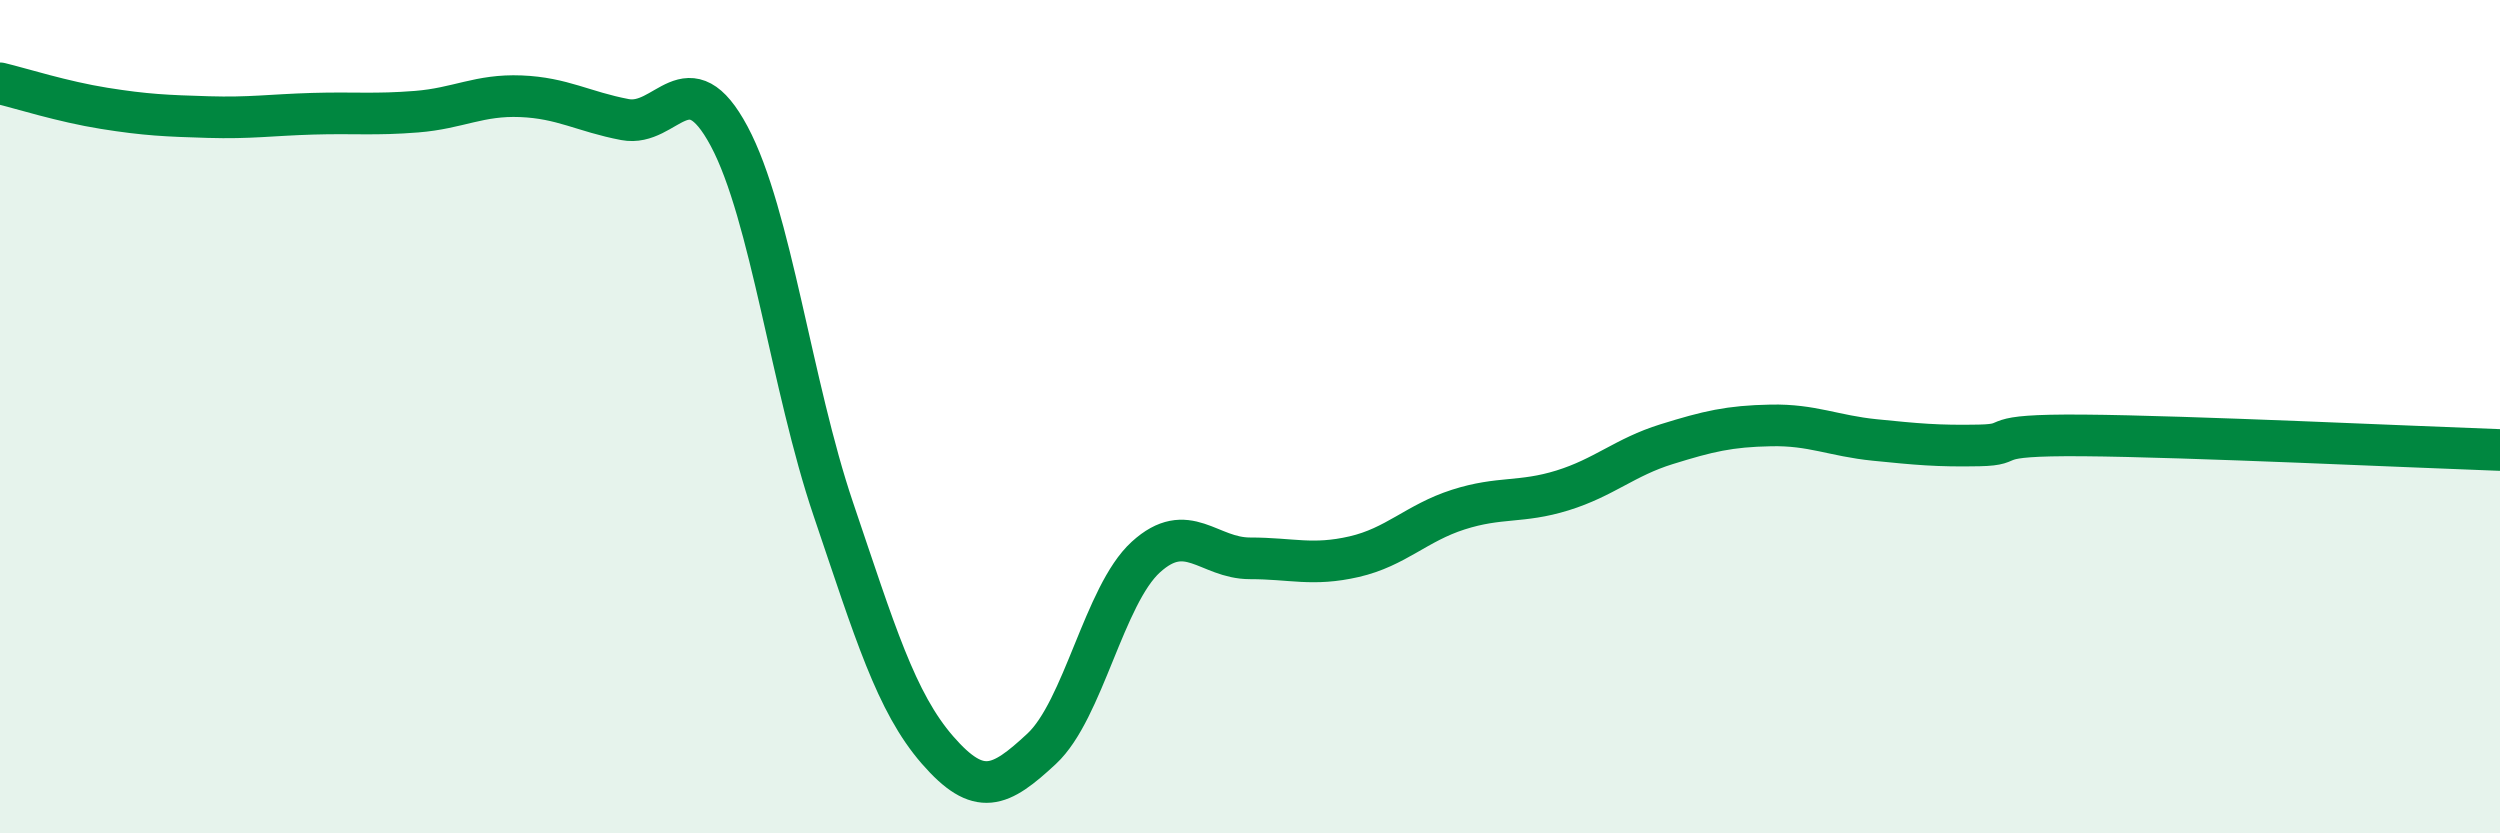
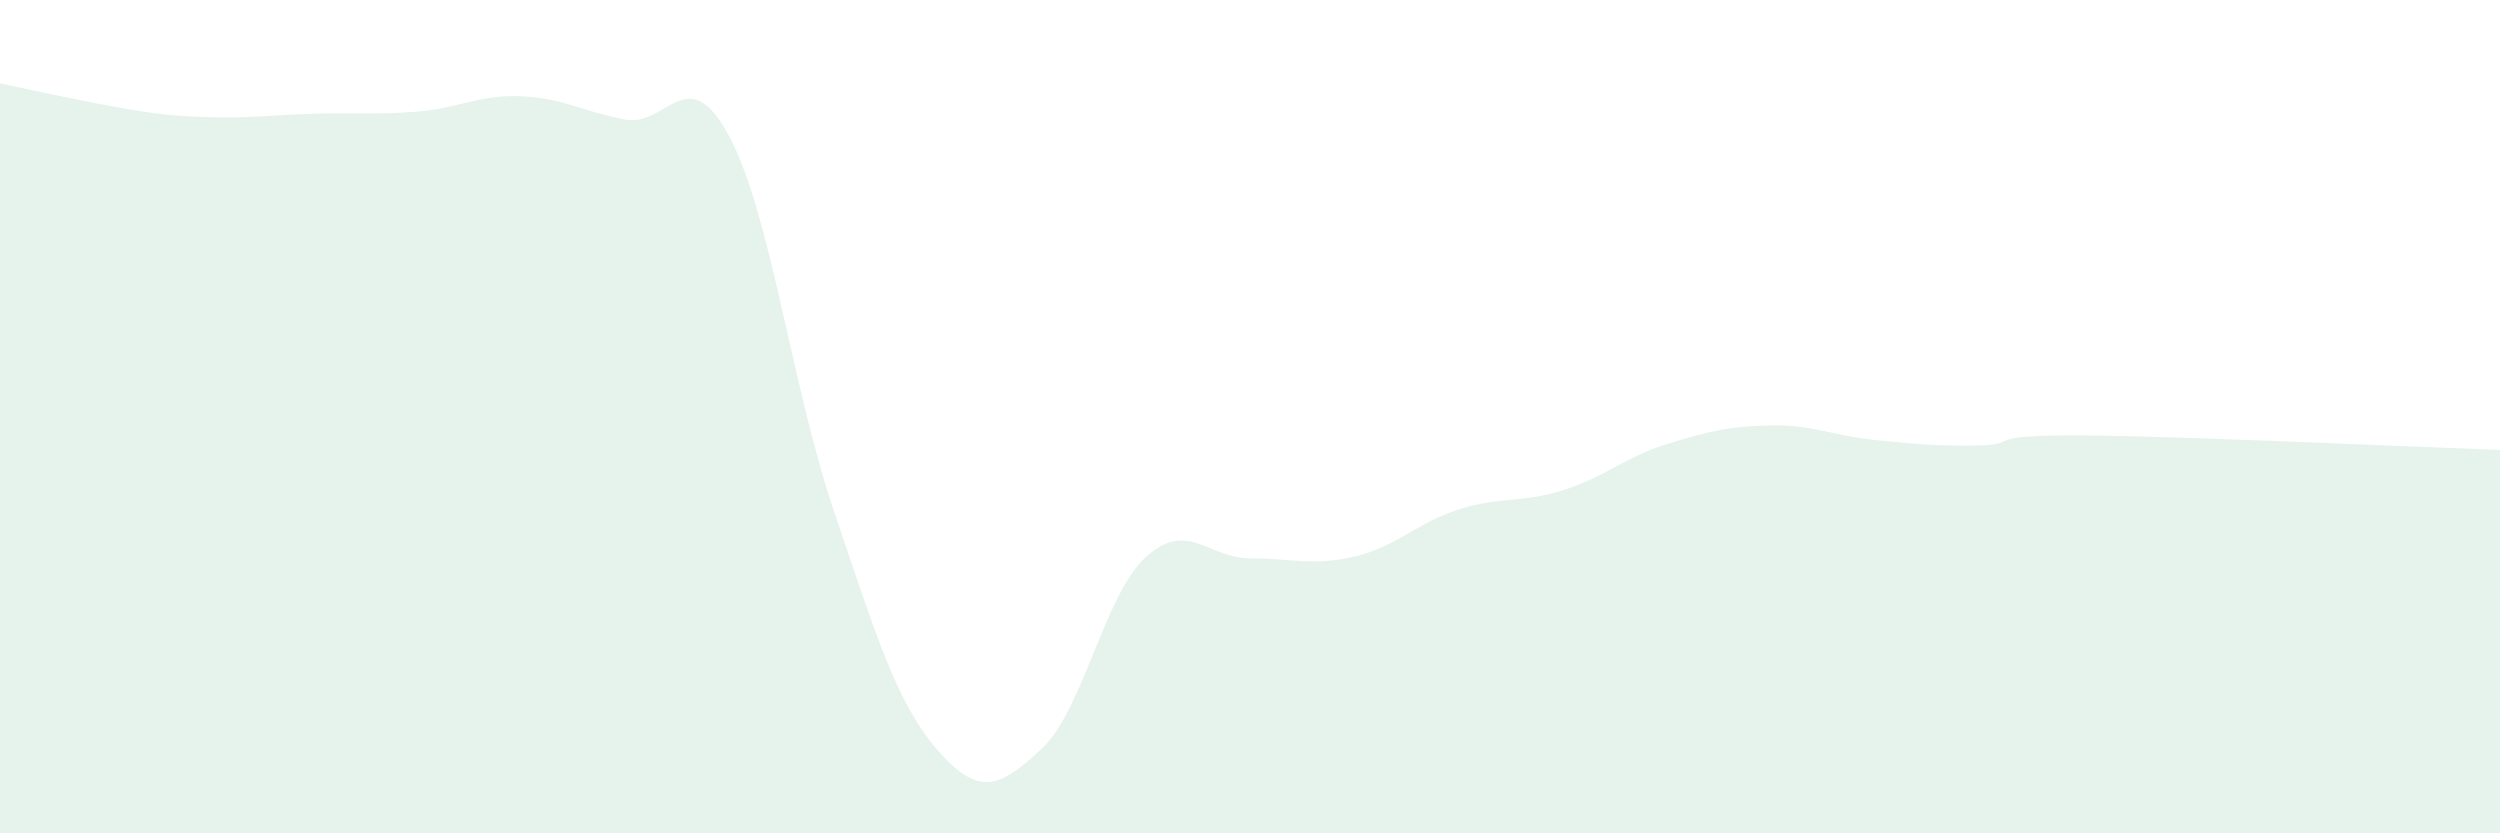
<svg xmlns="http://www.w3.org/2000/svg" width="60" height="20" viewBox="0 0 60 20">
-   <path d="M 0,2 C 0.5,2.12 1.5,2.44 2.5,2.6 C 3.5,2.76 4,2.78 5,2.81 C 6,2.84 6.5,2.76 7.5,2.73 C 8.5,2.7 9,2.76 10,2.68 C 11,2.6 11.5,2.27 12.5,2.31 C 13.5,2.35 14,2.68 15,2.87 C 16,3.06 16.5,1.4 17.5,3.27 C 18.5,5.14 19,9.27 20,12.22 C 21,15.17 21.5,16.85 22.5,18 C 23.5,19.15 24,18.9 25,17.97 C 26,17.04 26.5,14.28 27.5,13.37 C 28.5,12.46 29,13.4 30,13.4 C 31,13.4 31.5,13.59 32.5,13.36 C 33.5,13.13 34,12.55 35,12.23 C 36,11.91 36.5,12.08 37.5,11.77 C 38.5,11.46 39,10.97 40,10.66 C 41,10.35 41.5,10.23 42.5,10.21 C 43.5,10.19 44,10.46 45,10.56 C 46,10.66 46.5,10.71 47.5,10.69 C 48.5,10.67 47.5,10.43 50,10.45 C 52.5,10.47 58,10.73 60,10.8L60 20L0 20Z" fill="#008740" opacity="0.1" stroke-linecap="round" stroke-linejoin="round" />
-   <path d="M 0,2 C 0.5,2.12 1.5,2.44 2.5,2.6 C 3.5,2.76 4,2.78 5,2.81 C 6,2.84 6.5,2.76 7.5,2.73 C 8.5,2.7 9,2.76 10,2.68 C 11,2.6 11.5,2.27 12.5,2.31 C 13.5,2.35 14,2.68 15,2.87 C 16,3.06 16.5,1.4 17.5,3.27 C 18.5,5.14 19,9.27 20,12.22 C 21,15.17 21.5,16.85 22.5,18 C 23.5,19.15 24,18.9 25,17.97 C 26,17.04 26.5,14.28 27.5,13.37 C 28.5,12.46 29,13.4 30,13.4 C 31,13.4 31.5,13.59 32.5,13.36 C 33.5,13.13 34,12.55 35,12.23 C 36,11.91 36.5,12.08 37.5,11.77 C 38.5,11.46 39,10.97 40,10.66 C 41,10.35 41.5,10.23 42.5,10.21 C 43.5,10.19 44,10.46 45,10.56 C 46,10.66 46.5,10.71 47.5,10.69 C 48.5,10.67 47.5,10.43 50,10.45 C 52.5,10.47 58,10.73 60,10.8" stroke="#008740" stroke-width="1" fill="none" stroke-linecap="round" stroke-linejoin="round" />
+   <path d="M 0,2 C 3.5,2.76 4,2.78 5,2.81 C 6,2.84 6.5,2.76 7.5,2.73 C 8.5,2.7 9,2.76 10,2.68 C 11,2.6 11.5,2.27 12.5,2.31 C 13.5,2.35 14,2.68 15,2.87 C 16,3.06 16.5,1.4 17.5,3.27 C 18.5,5.14 19,9.27 20,12.22 C 21,15.17 21.5,16.85 22.5,18 C 23.5,19.15 24,18.9 25,17.97 C 26,17.04 26.5,14.28 27.5,13.37 C 28.5,12.46 29,13.4 30,13.4 C 31,13.4 31.5,13.59 32.5,13.36 C 33.5,13.13 34,12.55 35,12.23 C 36,11.91 36.5,12.08 37.5,11.77 C 38.5,11.46 39,10.97 40,10.66 C 41,10.35 41.5,10.23 42.5,10.21 C 43.5,10.19 44,10.46 45,10.56 C 46,10.66 46.5,10.71 47.5,10.69 C 48.5,10.67 47.5,10.43 50,10.45 C 52.5,10.47 58,10.73 60,10.8L60 20L0 20Z" fill="#008740" opacity="0.1" stroke-linecap="round" stroke-linejoin="round" />
</svg>